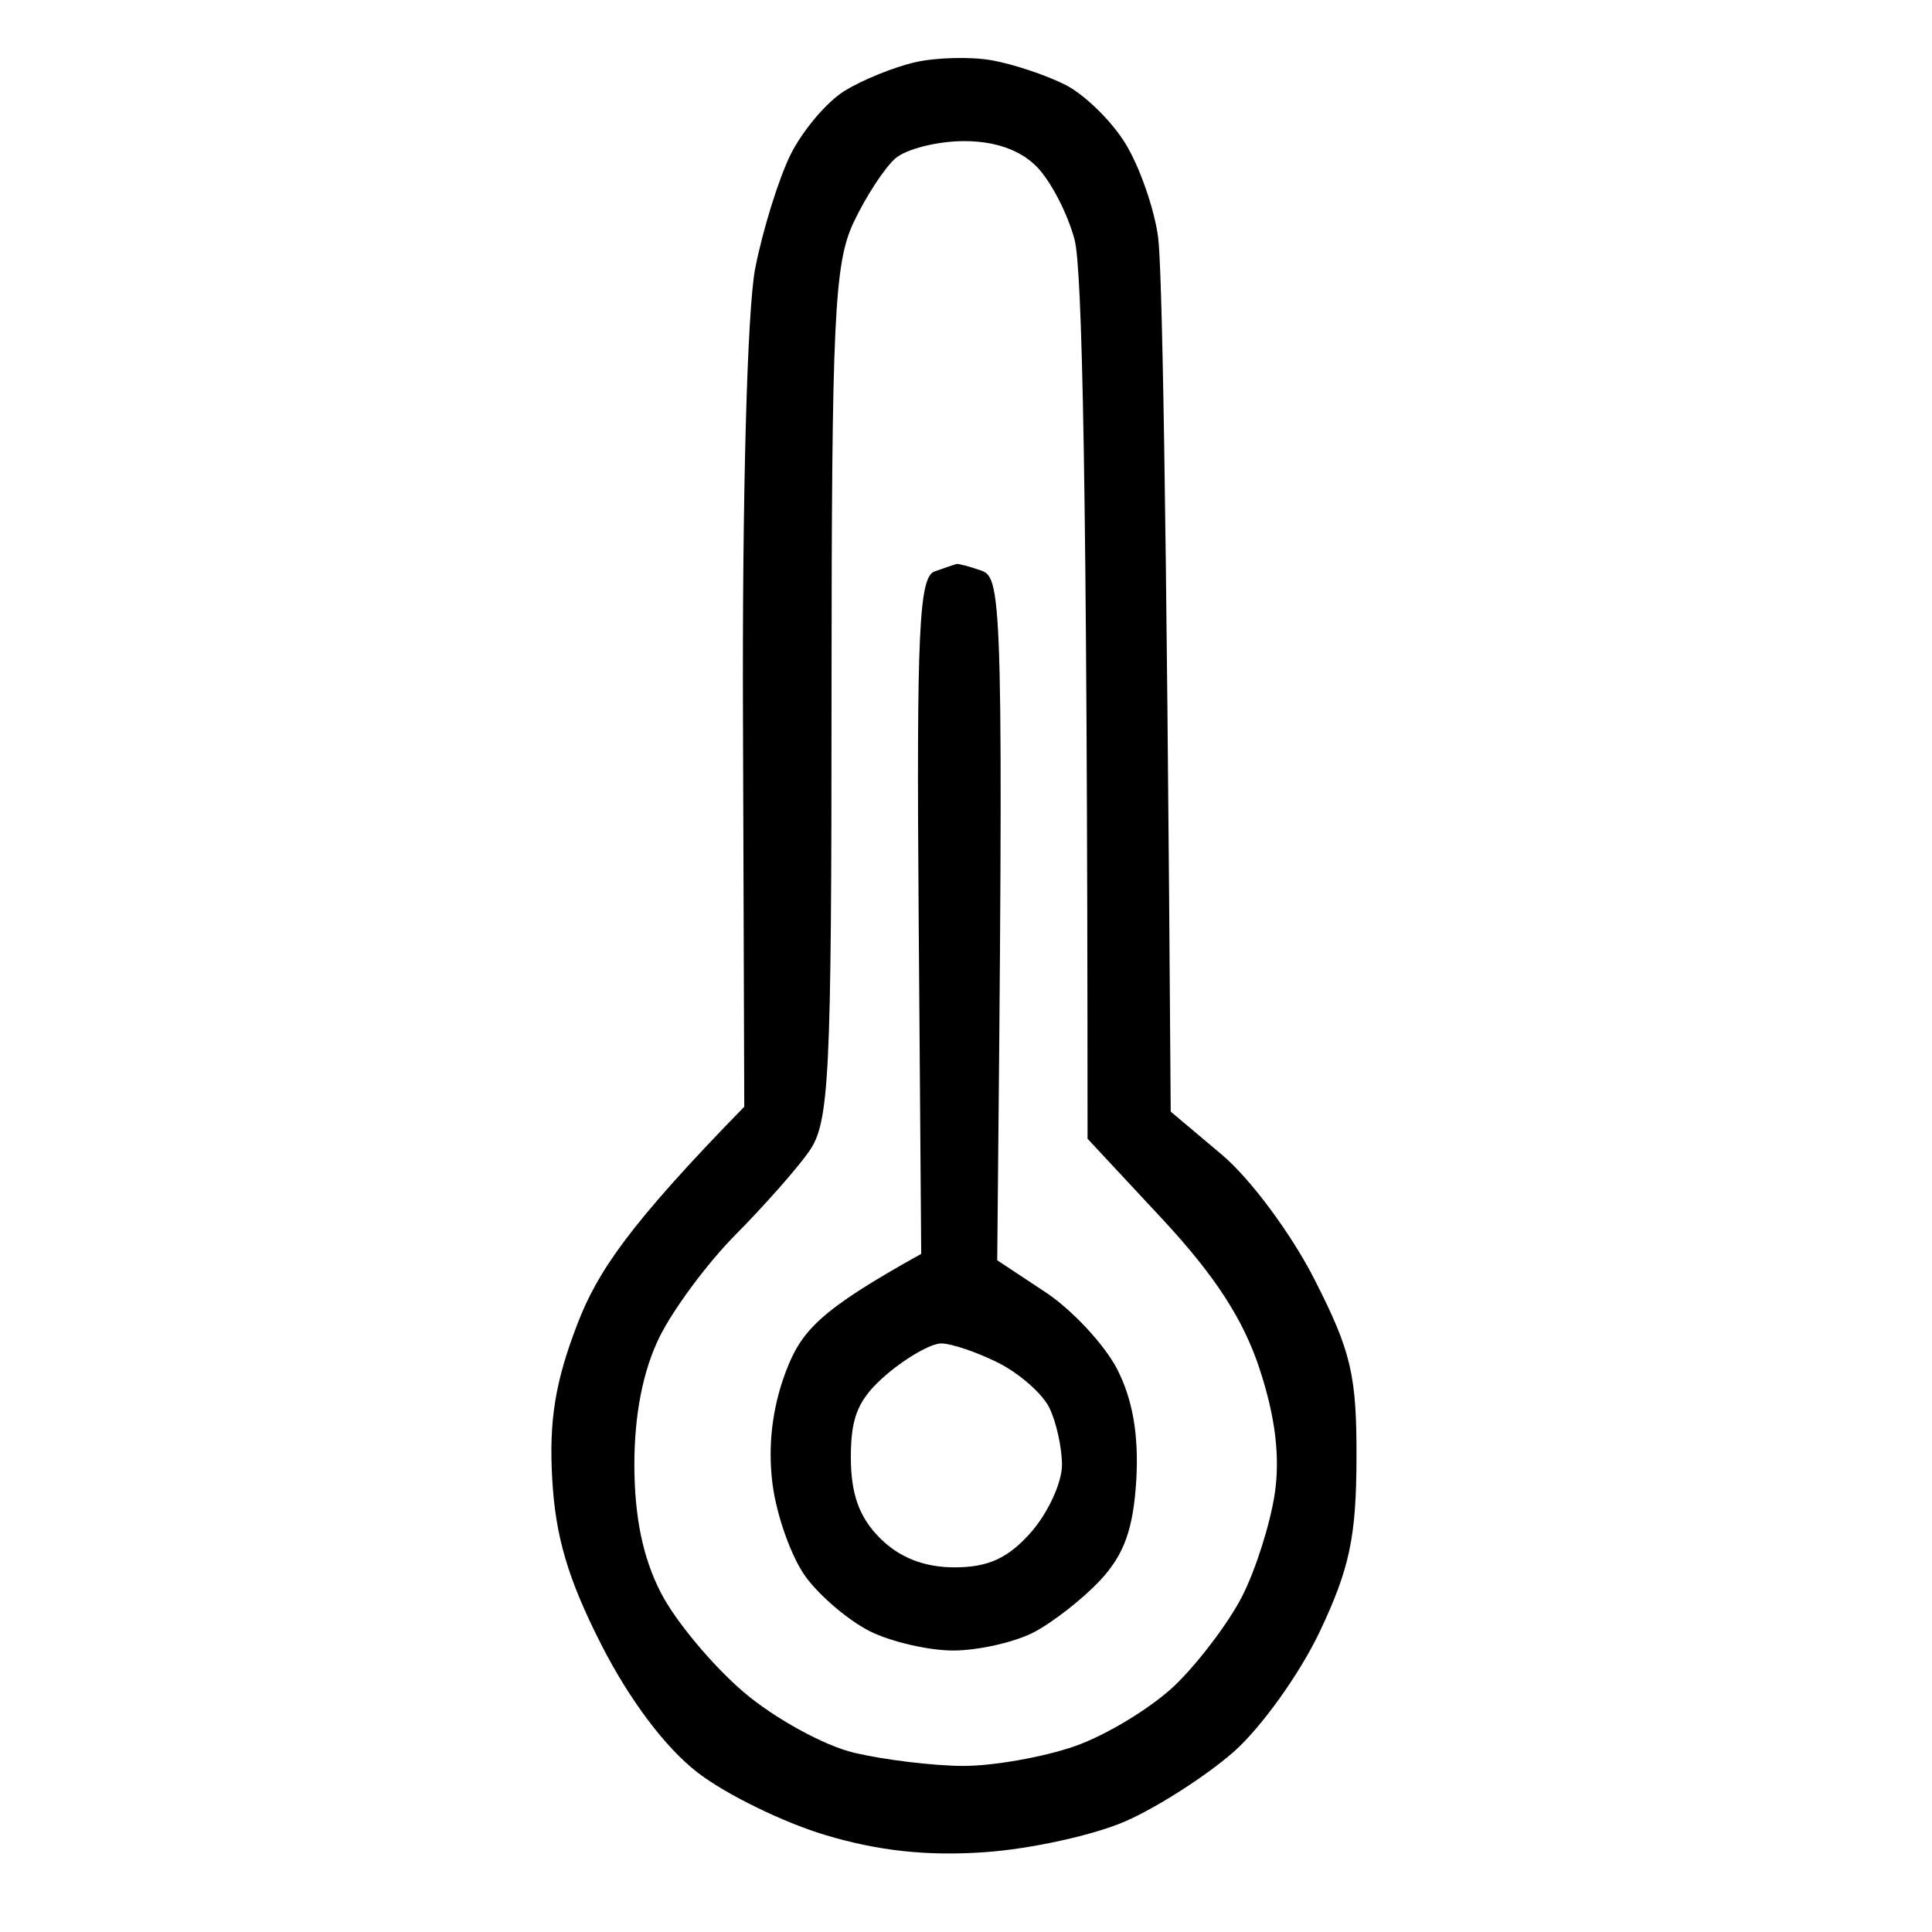
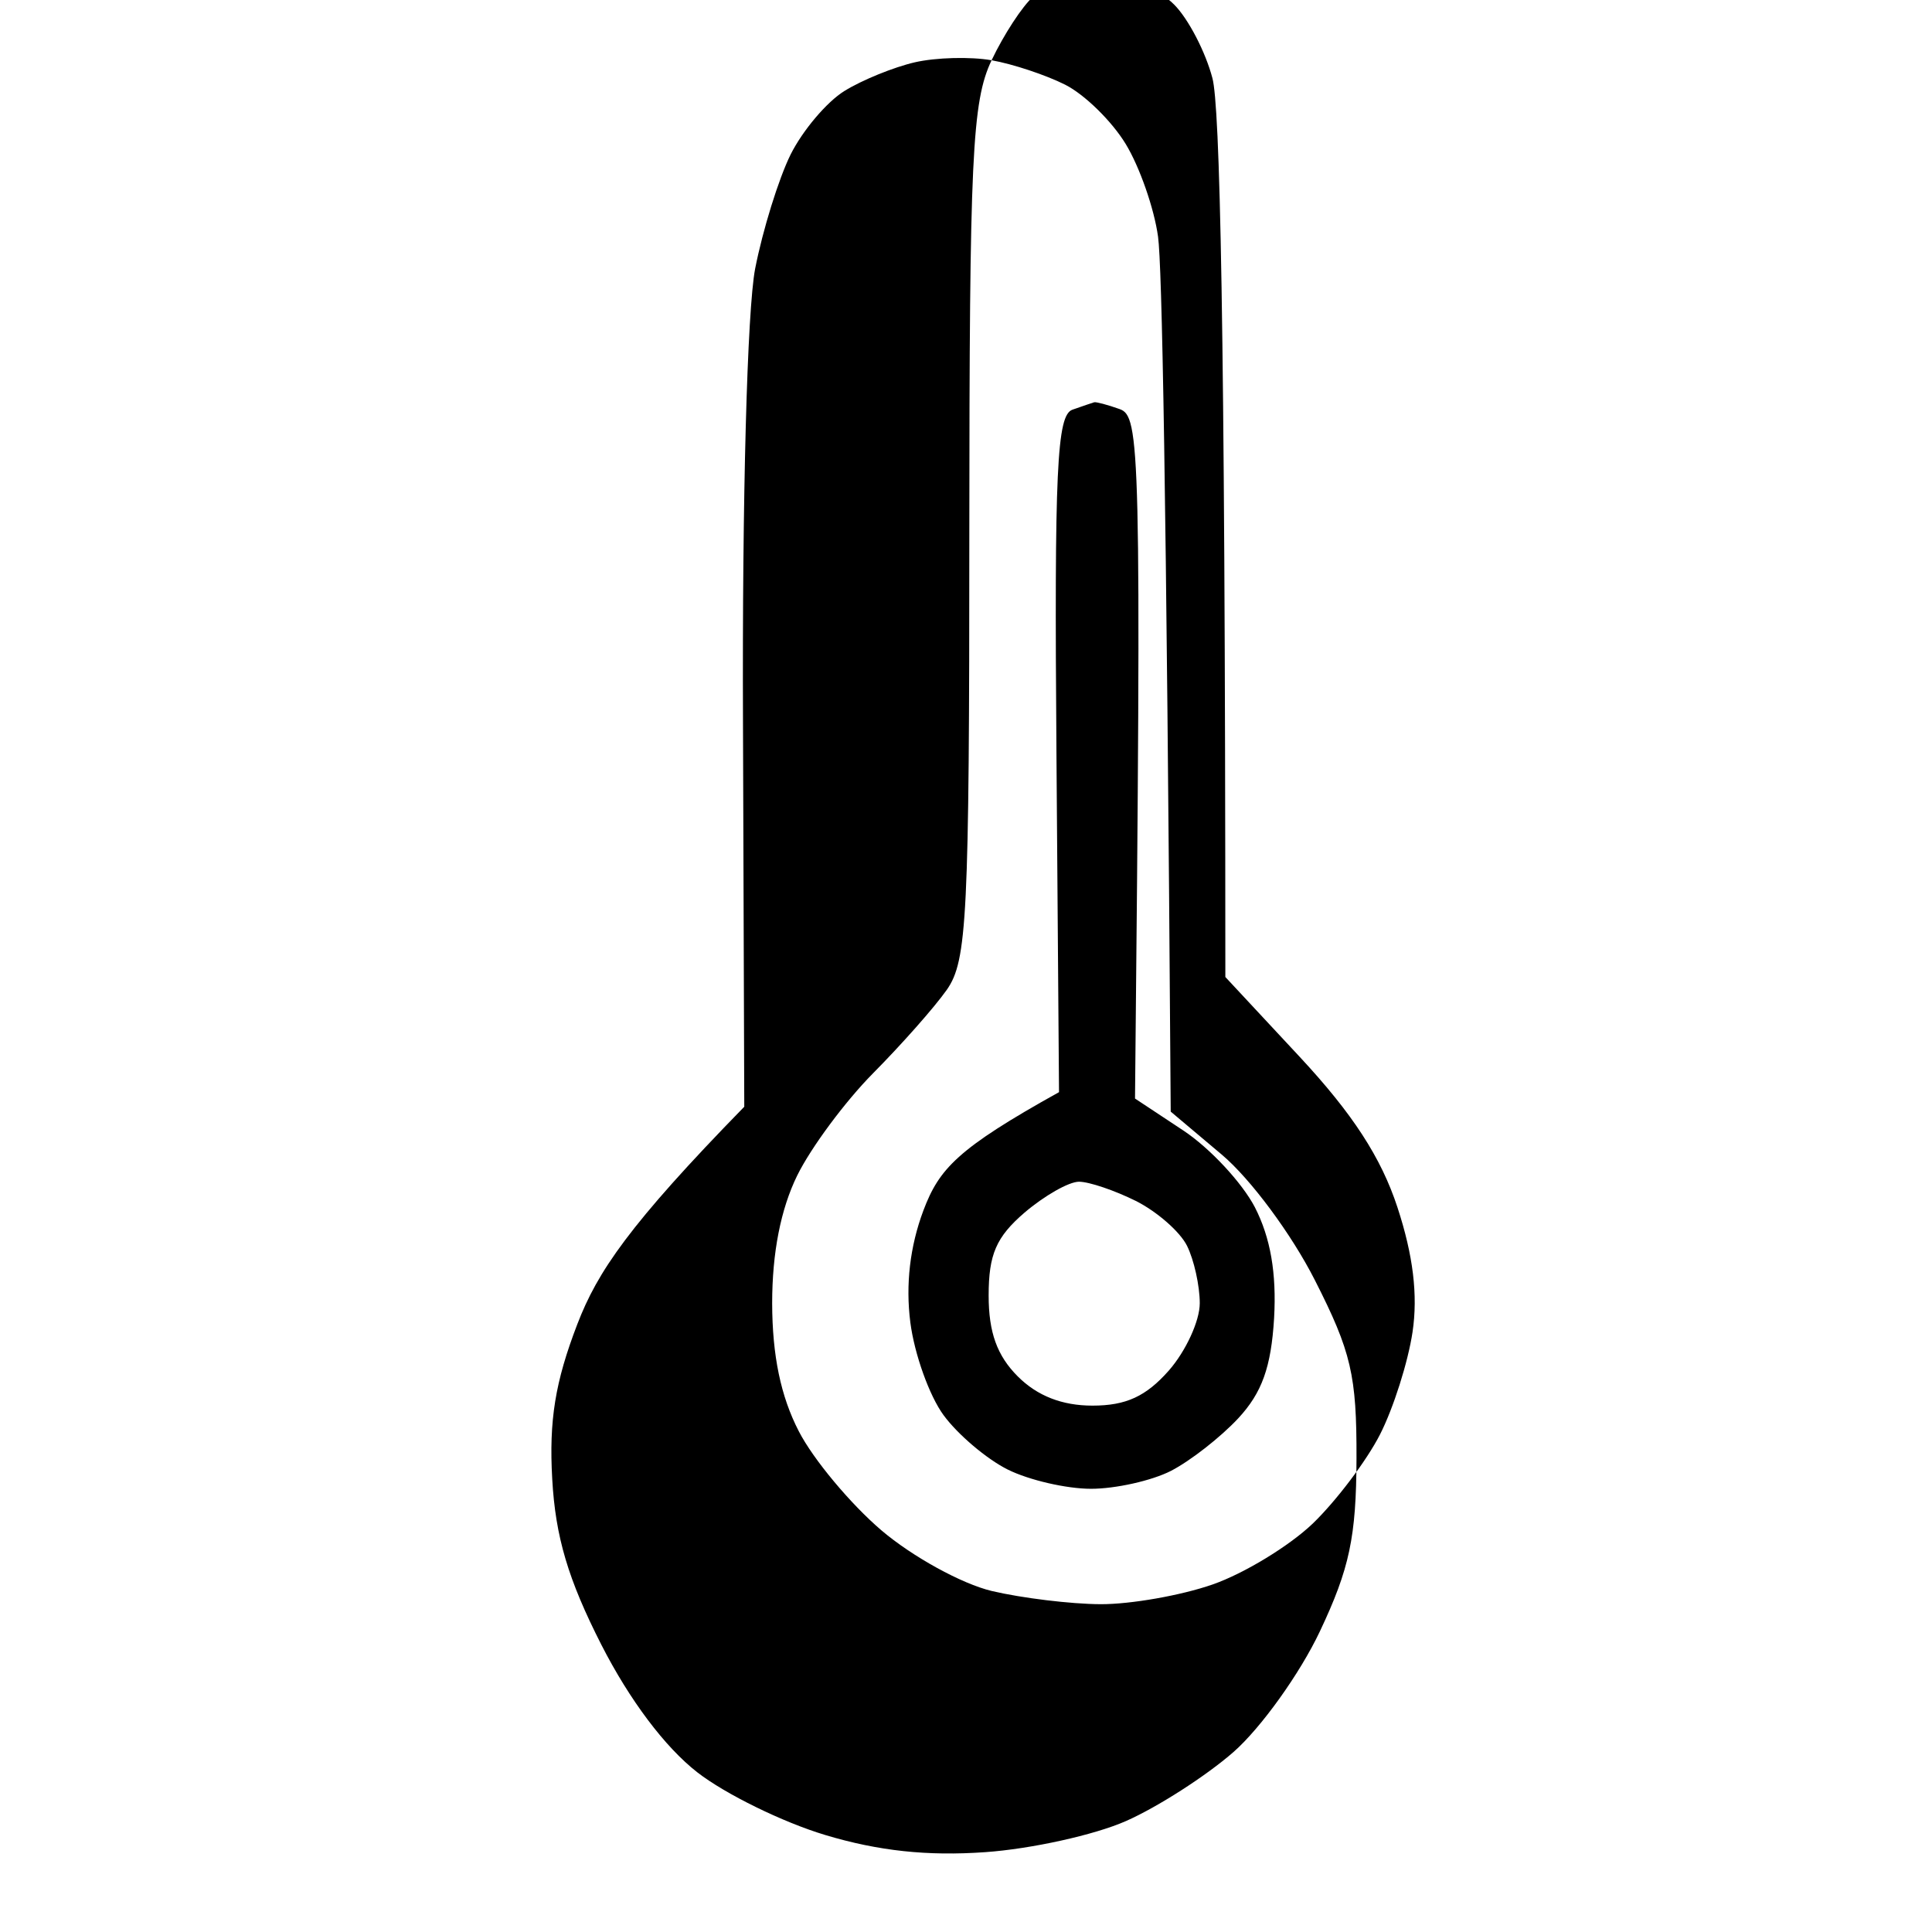
<svg xmlns="http://www.w3.org/2000/svg" version="1.2" viewBox="0 0 151 151" width="24" height="24">
-   <path id="Trinktemperatur" fill="currentColor" fill-rule="evenodd" class="s0" d="m77.5 4.71c1.65 0.29 4.24 1.15 5.75 1.91 1.51 0.76 3.64 2.84 4.73 4.63 1.09 1.79 2.23 5.05 2.53 7.25 0.3 2.2 0.65 18.48 0.99 68.38l4 3.37c2.24 1.89 5.44 6.2 7.27 9.81 2.84 5.59 3.27 7.43 3.25 13.94-0.02 6.13-0.54 8.59-2.86 13.5-1.56 3.3-4.6 7.54-6.75 9.43-2.15 1.88-5.94 4.31-8.41 5.4-2.47 1.09-7.42 2.18-11 2.43-4.5 0.32-8.34-0.09-12.5-1.34-3.3-0.99-7.8-3.19-10-4.9-2.52-1.96-5.29-5.64-7.5-9.97-2.6-5.11-3.59-8.44-3.84-12.96-0.26-4.57 0.23-7.59 1.96-12.09 1.57-4.09 4.02-7.75 13.05-17l-0.1-30c-0.07-17.63 0.33-32.27 0.95-35.5 0.59-3.02 1.84-7.04 2.77-8.92 0.94-1.88 2.83-4.12 4.21-4.97 1.37-0.85 3.85-1.86 5.5-2.24 1.65-0.38 4.35-0.45 6-0.16zm-10.77 12.64c-1.53 3.23-1.73 7.49-1.74 36.9 0 30.13-0.17 33.48-1.76 35.75-0.97 1.38-3.56 4.3-5.75 6.51-2.19 2.21-4.86 5.81-5.94 8-1.29 2.63-1.96 6.04-1.96 9.99 0.01 4.09 0.67 7.27 2.08 10 1.13 2.2 4.04 5.68 6.45 7.74 2.43 2.07 6.29 4.19 8.64 4.75 2.34 0.55 6.16 1.02 8.5 1.03 2.34 0.01 6.28-0.68 8.75-1.54 2.47-0.86 6-3.01 7.84-4.77 1.83-1.77 4.2-4.9 5.25-6.96 1.05-2.06 2.19-5.66 2.54-8 0.43-2.89 0.05-6-1.18-9.75-1.28-3.9-3.51-7.32-7.63-11.75l-5.82-6.25c-0.01-52.09-0.44-68.12-1.01-70.25-0.54-2.06-1.89-4.65-2.99-5.75-1.31-1.31-3.3-1.99-5.75-1.97-2.06 0.02-4.44 0.63-5.27 1.35-0.84 0.73-2.3 2.97-3.25 4.97zm8.02 26.73c0.14-0.04 1.03 0.19 1.98 0.53 1.6 0.56 1.72 2.72 1.21 53.89l3.78 2.5c2.08 1.38 4.59 4.08 5.59 6 1.22 2.38 1.7 5.15 1.5 8.66-0.23 3.84-0.95 5.84-2.81 7.84-1.38 1.48-3.74 3.32-5.25 4.1-1.51 0.77-4.33 1.4-6.25 1.4-1.92 0-4.85-0.68-6.5-1.5-1.65-0.82-3.91-2.74-5.02-4.25-1.11-1.51-2.28-4.77-2.6-7.25-0.38-2.96-0.03-5.95 1.02-8.75 1.23-3.26 2.65-4.83 10.6-9.25l-0.2-26.42c-0.17-22.3 0.03-26.49 1.25-26.92 0.8-0.28 1.56-0.54 1.7-0.58zm-8.25 69.81c0 2.89 0.66 4.71 2.28 6.33q2.28 2.28 5.83 2.28c2.63 0 4.19-0.72 5.98-2.75 1.32-1.51 2.41-3.87 2.41-5.25 0-1.37-0.45-3.4-1-4.5-0.55-1.1-2.35-2.67-4-3.5-1.65-0.82-3.65-1.5-4.44-1.5-0.79 0-2.7 1.09-4.25 2.41-2.22 1.91-2.81 3.27-2.81 6.48z" />
+   <path id="Trinktemperatur" fill="currentColor" fill-rule="evenodd" class="s0" d="m77.5 4.71c1.65 0.29 4.24 1.15 5.75 1.91 1.51 0.76 3.64 2.84 4.73 4.63 1.09 1.79 2.23 5.05 2.53 7.25 0.3 2.2 0.65 18.48 0.99 68.38l4 3.37c2.24 1.89 5.44 6.2 7.27 9.81 2.84 5.59 3.27 7.43 3.25 13.94-0.02 6.13-0.54 8.59-2.86 13.5-1.56 3.3-4.6 7.54-6.75 9.43-2.15 1.88-5.94 4.31-8.41 5.4-2.47 1.09-7.42 2.18-11 2.43-4.5 0.32-8.34-0.09-12.5-1.34-3.3-0.99-7.8-3.19-10-4.9-2.52-1.96-5.29-5.64-7.5-9.97-2.6-5.11-3.59-8.44-3.84-12.96-0.26-4.57 0.23-7.59 1.96-12.09 1.57-4.09 4.02-7.75 13.05-17l-0.1-30c-0.07-17.63 0.33-32.27 0.95-35.5 0.59-3.02 1.84-7.04 2.77-8.92 0.94-1.88 2.83-4.12 4.21-4.97 1.37-0.85 3.85-1.86 5.5-2.24 1.65-0.38 4.35-0.45 6-0.16zc-1.53 3.23-1.73 7.49-1.74 36.9 0 30.13-0.17 33.48-1.76 35.75-0.97 1.38-3.56 4.3-5.75 6.51-2.19 2.21-4.86 5.81-5.94 8-1.29 2.63-1.96 6.04-1.96 9.99 0.01 4.09 0.67 7.27 2.08 10 1.13 2.2 4.04 5.68 6.45 7.74 2.43 2.07 6.29 4.19 8.64 4.75 2.34 0.55 6.16 1.02 8.5 1.03 2.34 0.01 6.28-0.68 8.75-1.54 2.47-0.86 6-3.01 7.84-4.77 1.83-1.77 4.2-4.9 5.25-6.96 1.05-2.06 2.19-5.66 2.54-8 0.43-2.89 0.05-6-1.18-9.75-1.28-3.9-3.51-7.32-7.63-11.75l-5.82-6.25c-0.01-52.09-0.44-68.12-1.01-70.25-0.54-2.06-1.89-4.65-2.99-5.75-1.31-1.31-3.3-1.99-5.75-1.97-2.06 0.02-4.44 0.63-5.27 1.35-0.84 0.73-2.3 2.97-3.25 4.97zm8.02 26.73c0.14-0.04 1.03 0.19 1.98 0.53 1.6 0.56 1.72 2.72 1.21 53.89l3.78 2.5c2.08 1.38 4.59 4.08 5.59 6 1.22 2.38 1.7 5.15 1.5 8.66-0.23 3.84-0.95 5.84-2.81 7.84-1.38 1.48-3.74 3.32-5.25 4.1-1.51 0.77-4.33 1.4-6.25 1.4-1.92 0-4.85-0.68-6.5-1.5-1.65-0.82-3.91-2.74-5.02-4.25-1.11-1.51-2.28-4.77-2.6-7.25-0.38-2.96-0.03-5.95 1.02-8.75 1.23-3.26 2.65-4.83 10.6-9.25l-0.2-26.42c-0.17-22.3 0.03-26.49 1.25-26.92 0.8-0.28 1.56-0.54 1.7-0.58zm-8.25 69.81c0 2.89 0.66 4.71 2.28 6.33q2.28 2.28 5.83 2.28c2.63 0 4.19-0.72 5.98-2.75 1.32-1.51 2.41-3.87 2.41-5.25 0-1.37-0.45-3.4-1-4.5-0.55-1.1-2.35-2.67-4-3.5-1.65-0.82-3.65-1.5-4.44-1.5-0.79 0-2.7 1.09-4.25 2.41-2.22 1.91-2.81 3.27-2.81 6.48z" />
</svg>